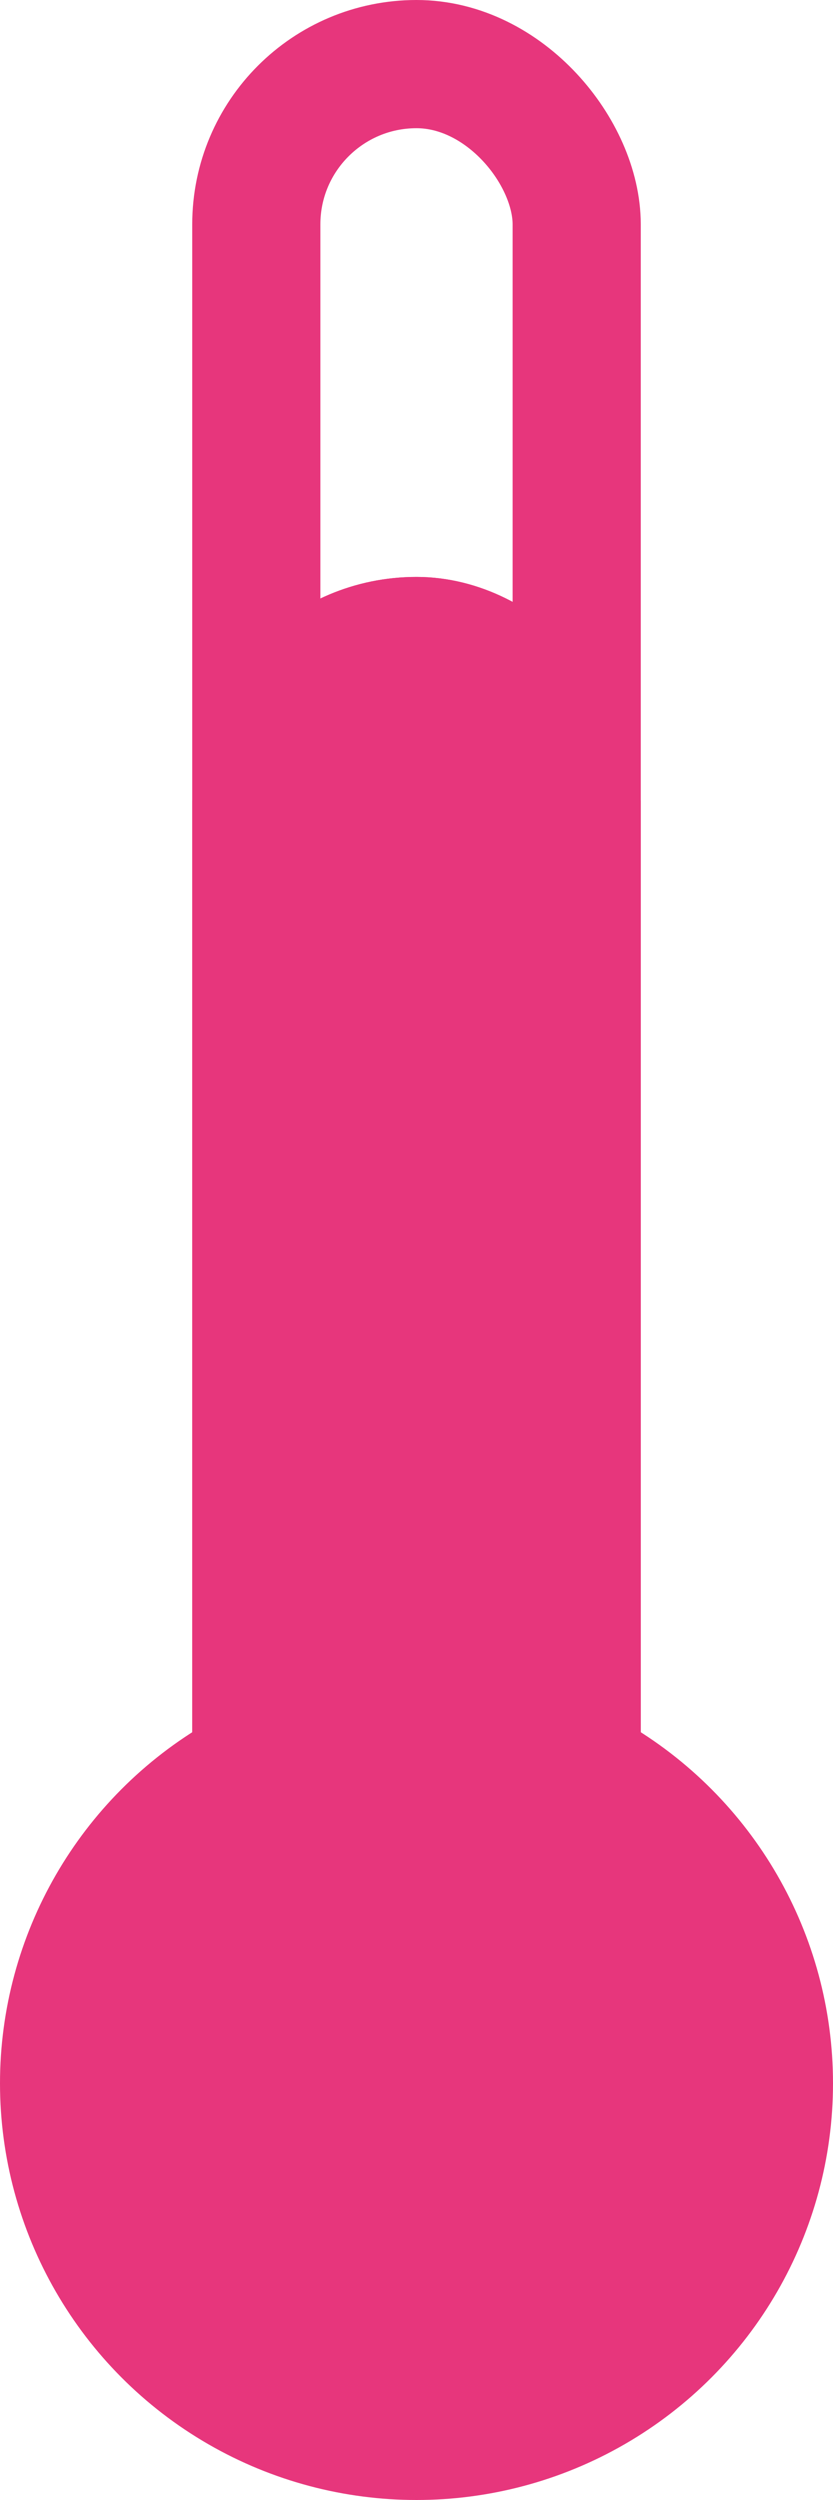
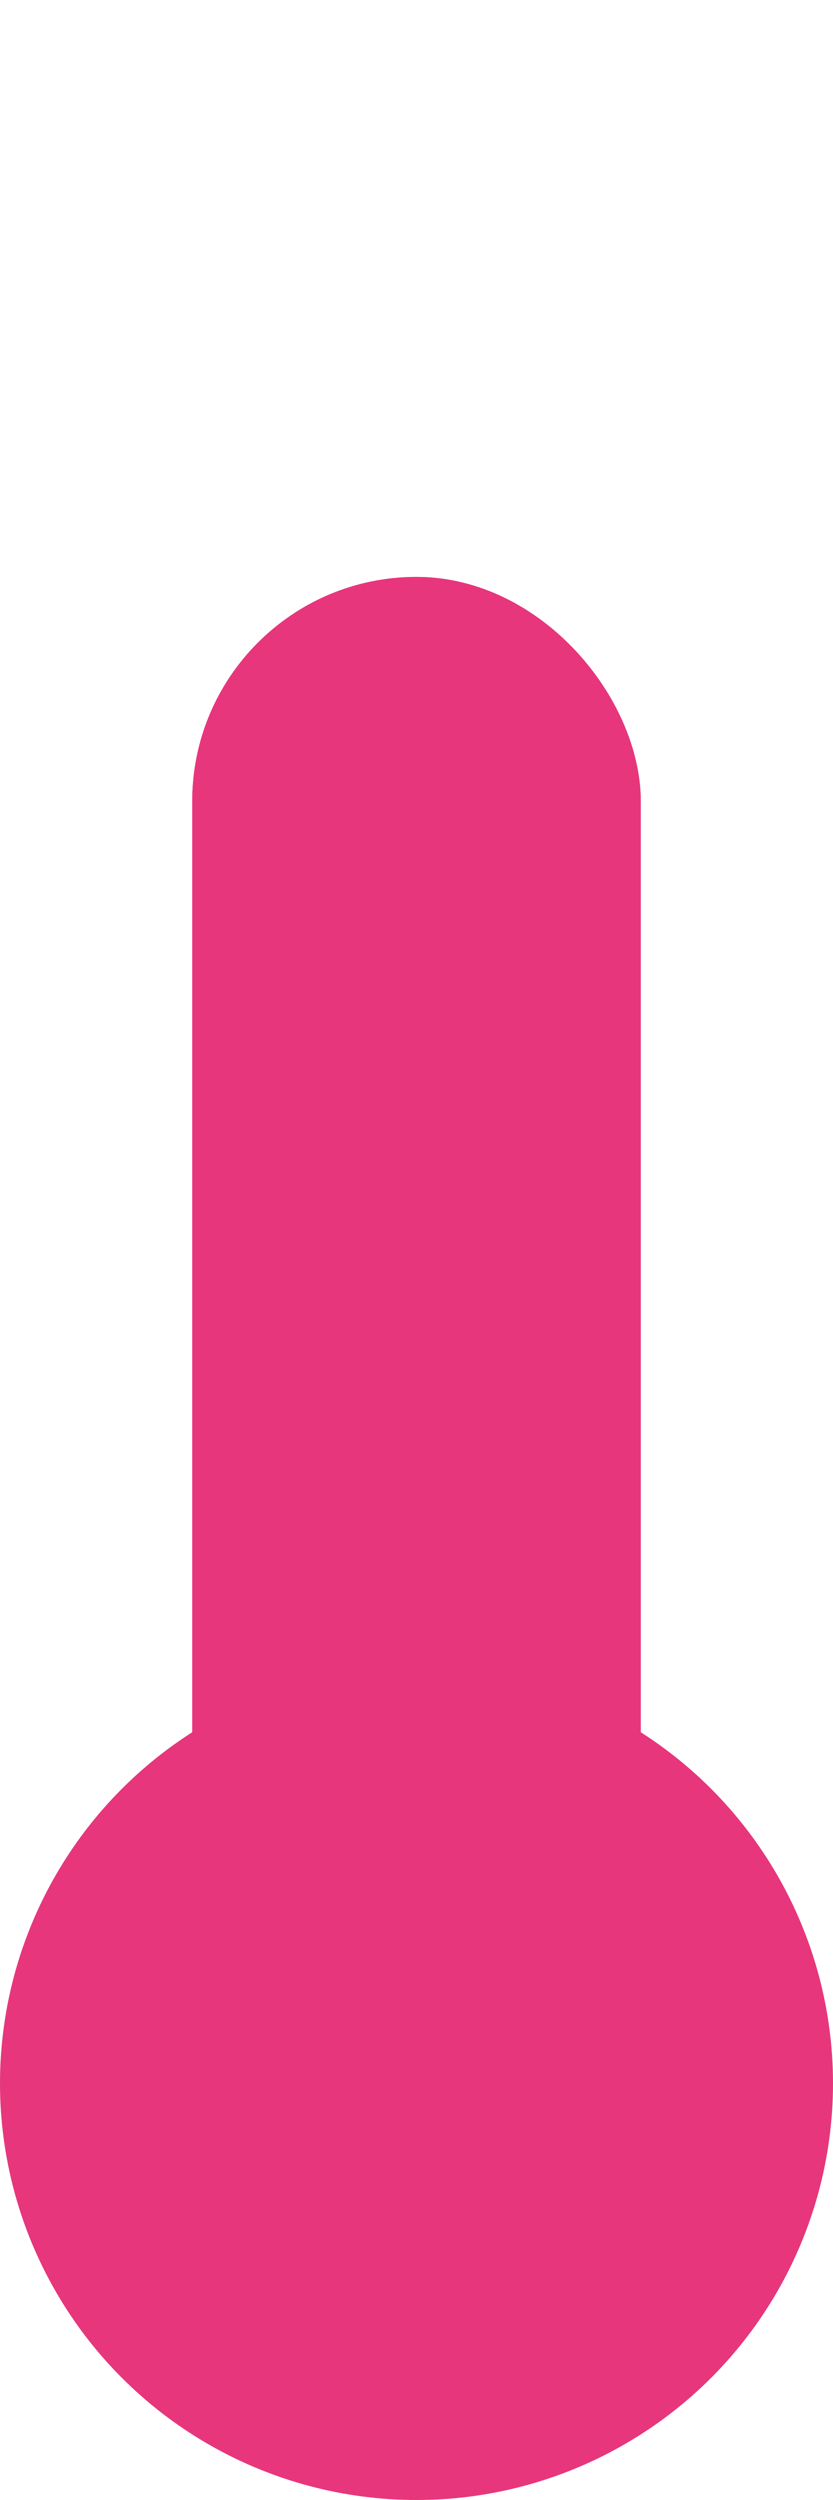
<svg xmlns="http://www.w3.org/2000/svg" width="13" height="39" viewBox="0 0 13 39">
  <g id="temp_16" transform="translate(-547 -2579)">
    <g id="Group_2047" data-name="Group 2047" transform="translate(-220 189)">
      <circle id="Ellipse_361" data-name="Ellipse 361" cx="6.5" cy="6.5" r="6.5" transform="translate(767 2416)" fill="#e7367c" />
      <g id="Rectangle_695" data-name="Rectangle 695" transform="translate(770 2390)" fill="none" stroke="#e7367c" stroke-width="2">
        <rect width="7" height="33" rx="3.5" stroke="none" />
-         <rect x="1" y="1" width="5" height="31" rx="2.5" fill="none" />
      </g>
      <g id="Rectangle_696" data-name="Rectangle 696" transform="translate(770 2399)" fill="#e7367c" stroke="#e7367c" stroke-width="1">
        <rect width="7" height="24" rx="3.5" stroke="none" />
        <rect x="0.5" y="0.5" width="6" height="23" rx="3" fill="none" />
      </g>
    </g>
  </g>
</svg>